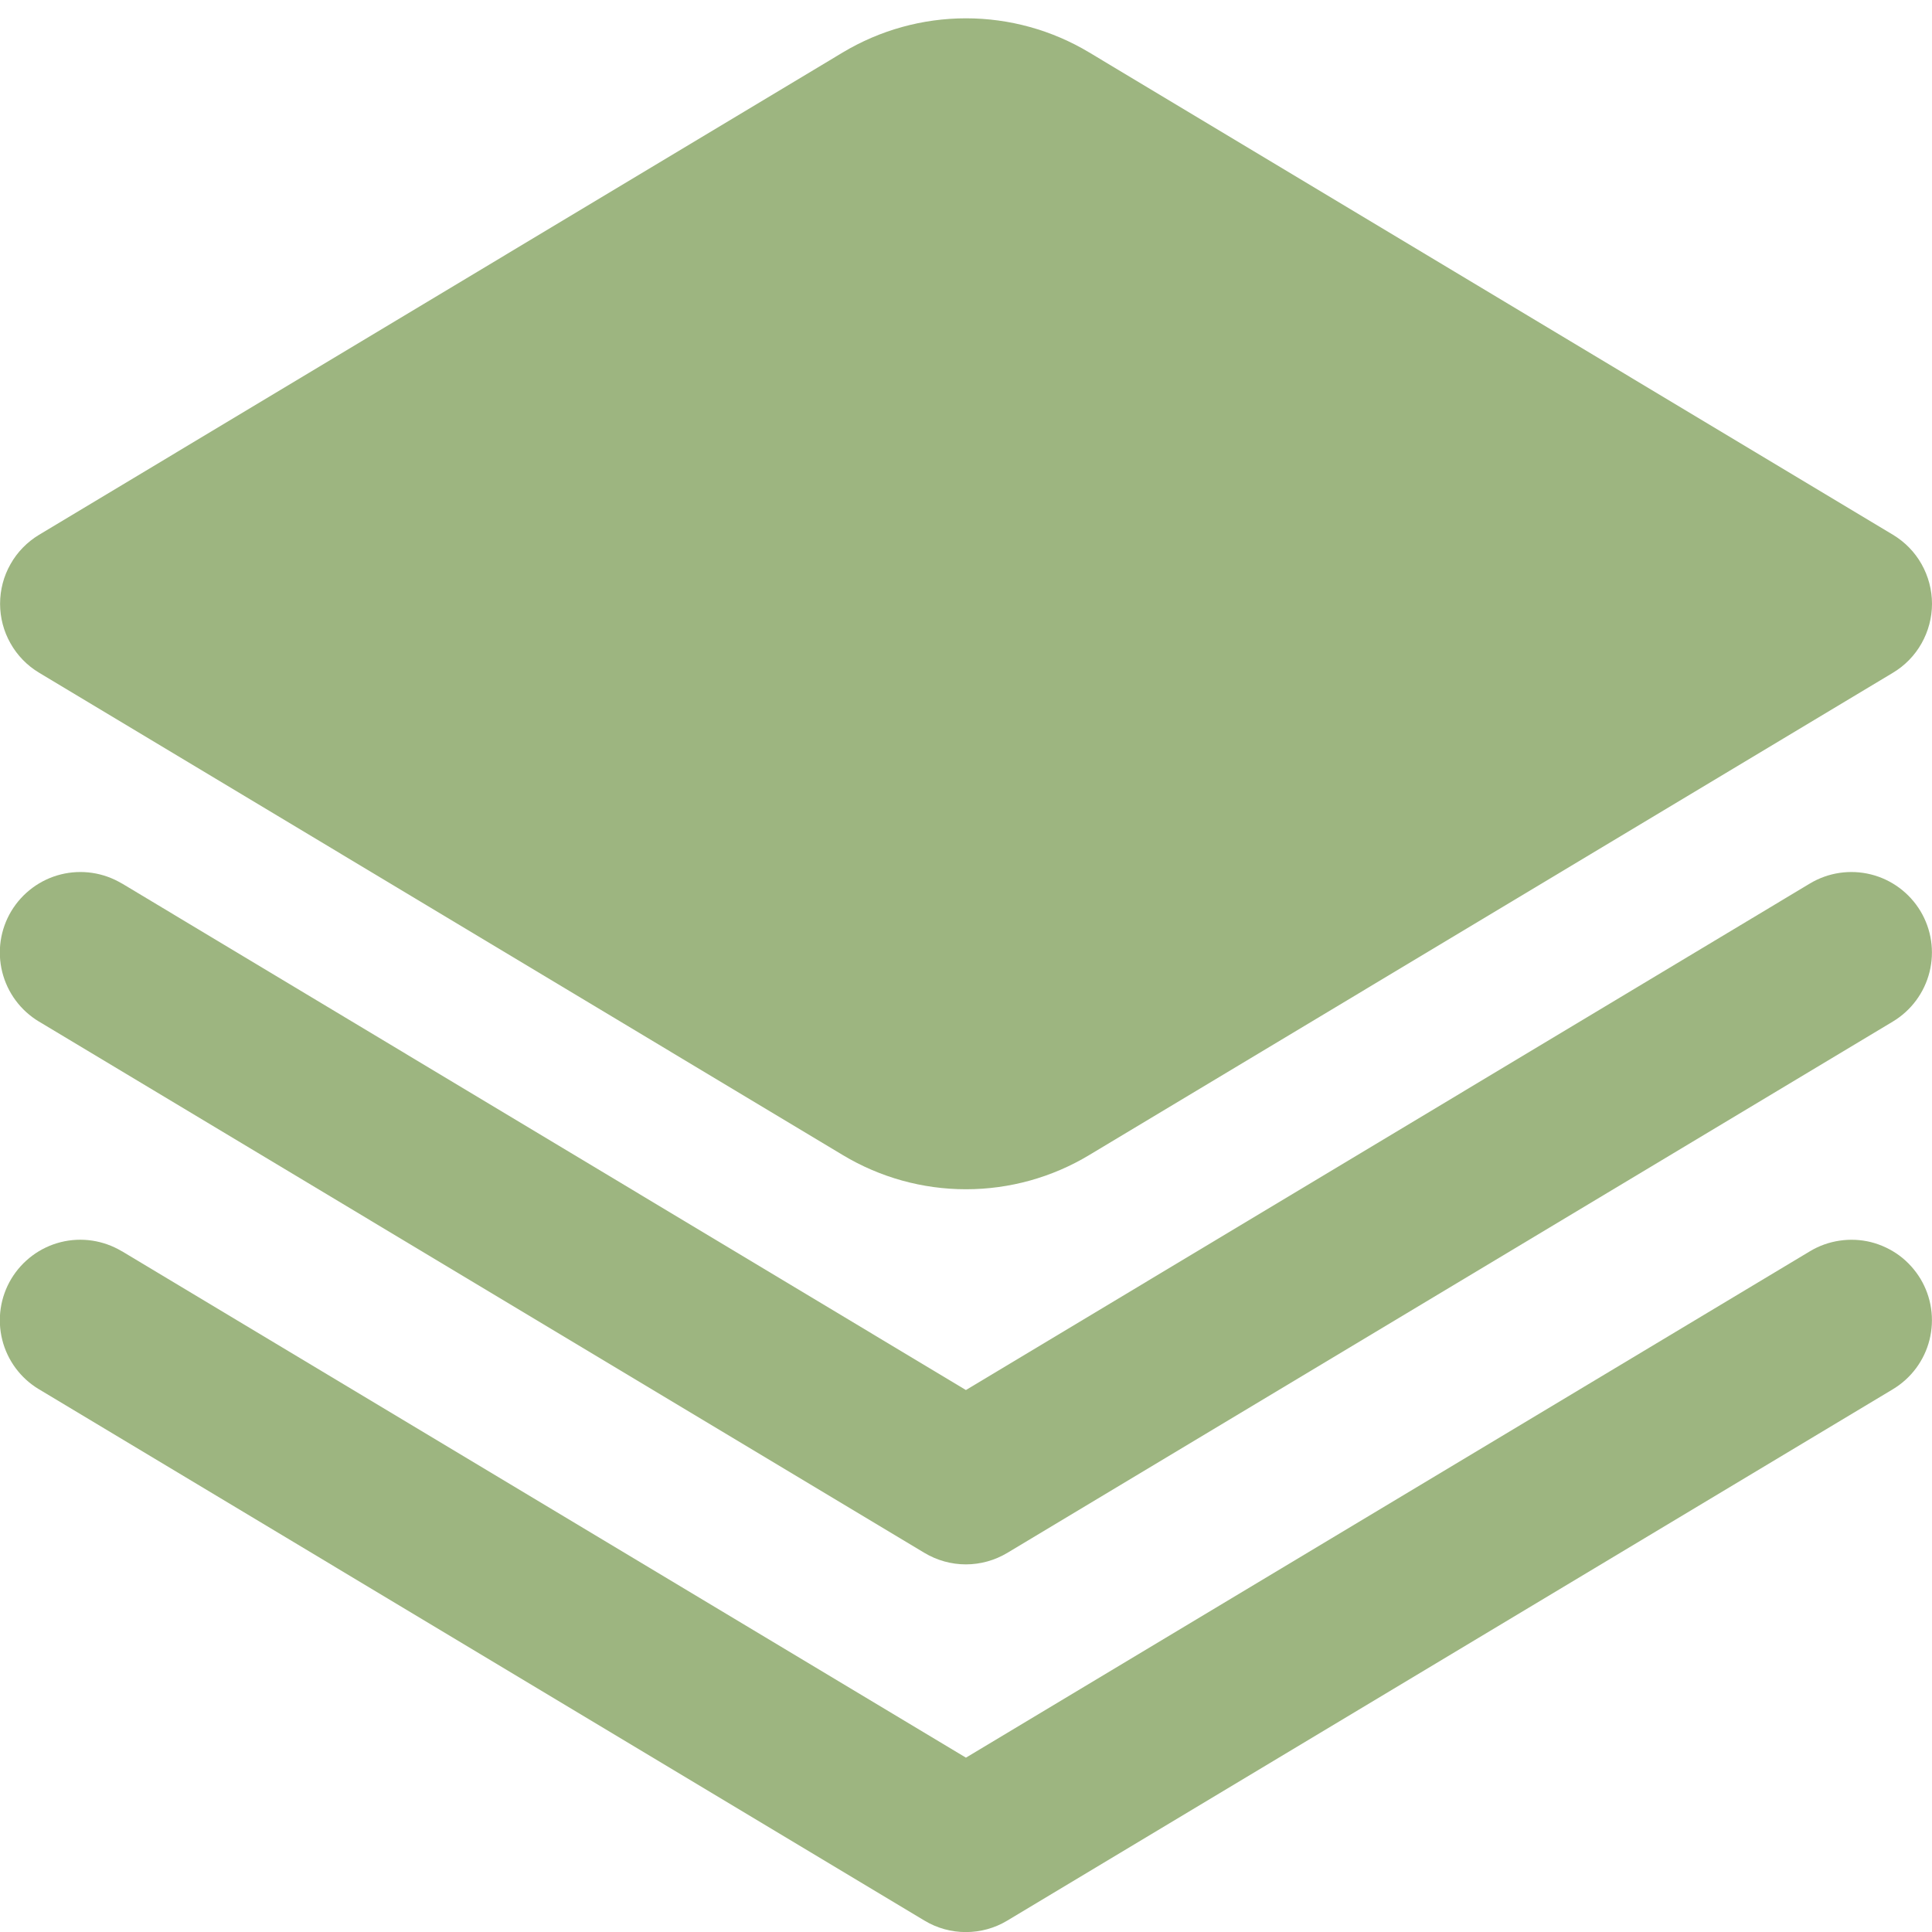
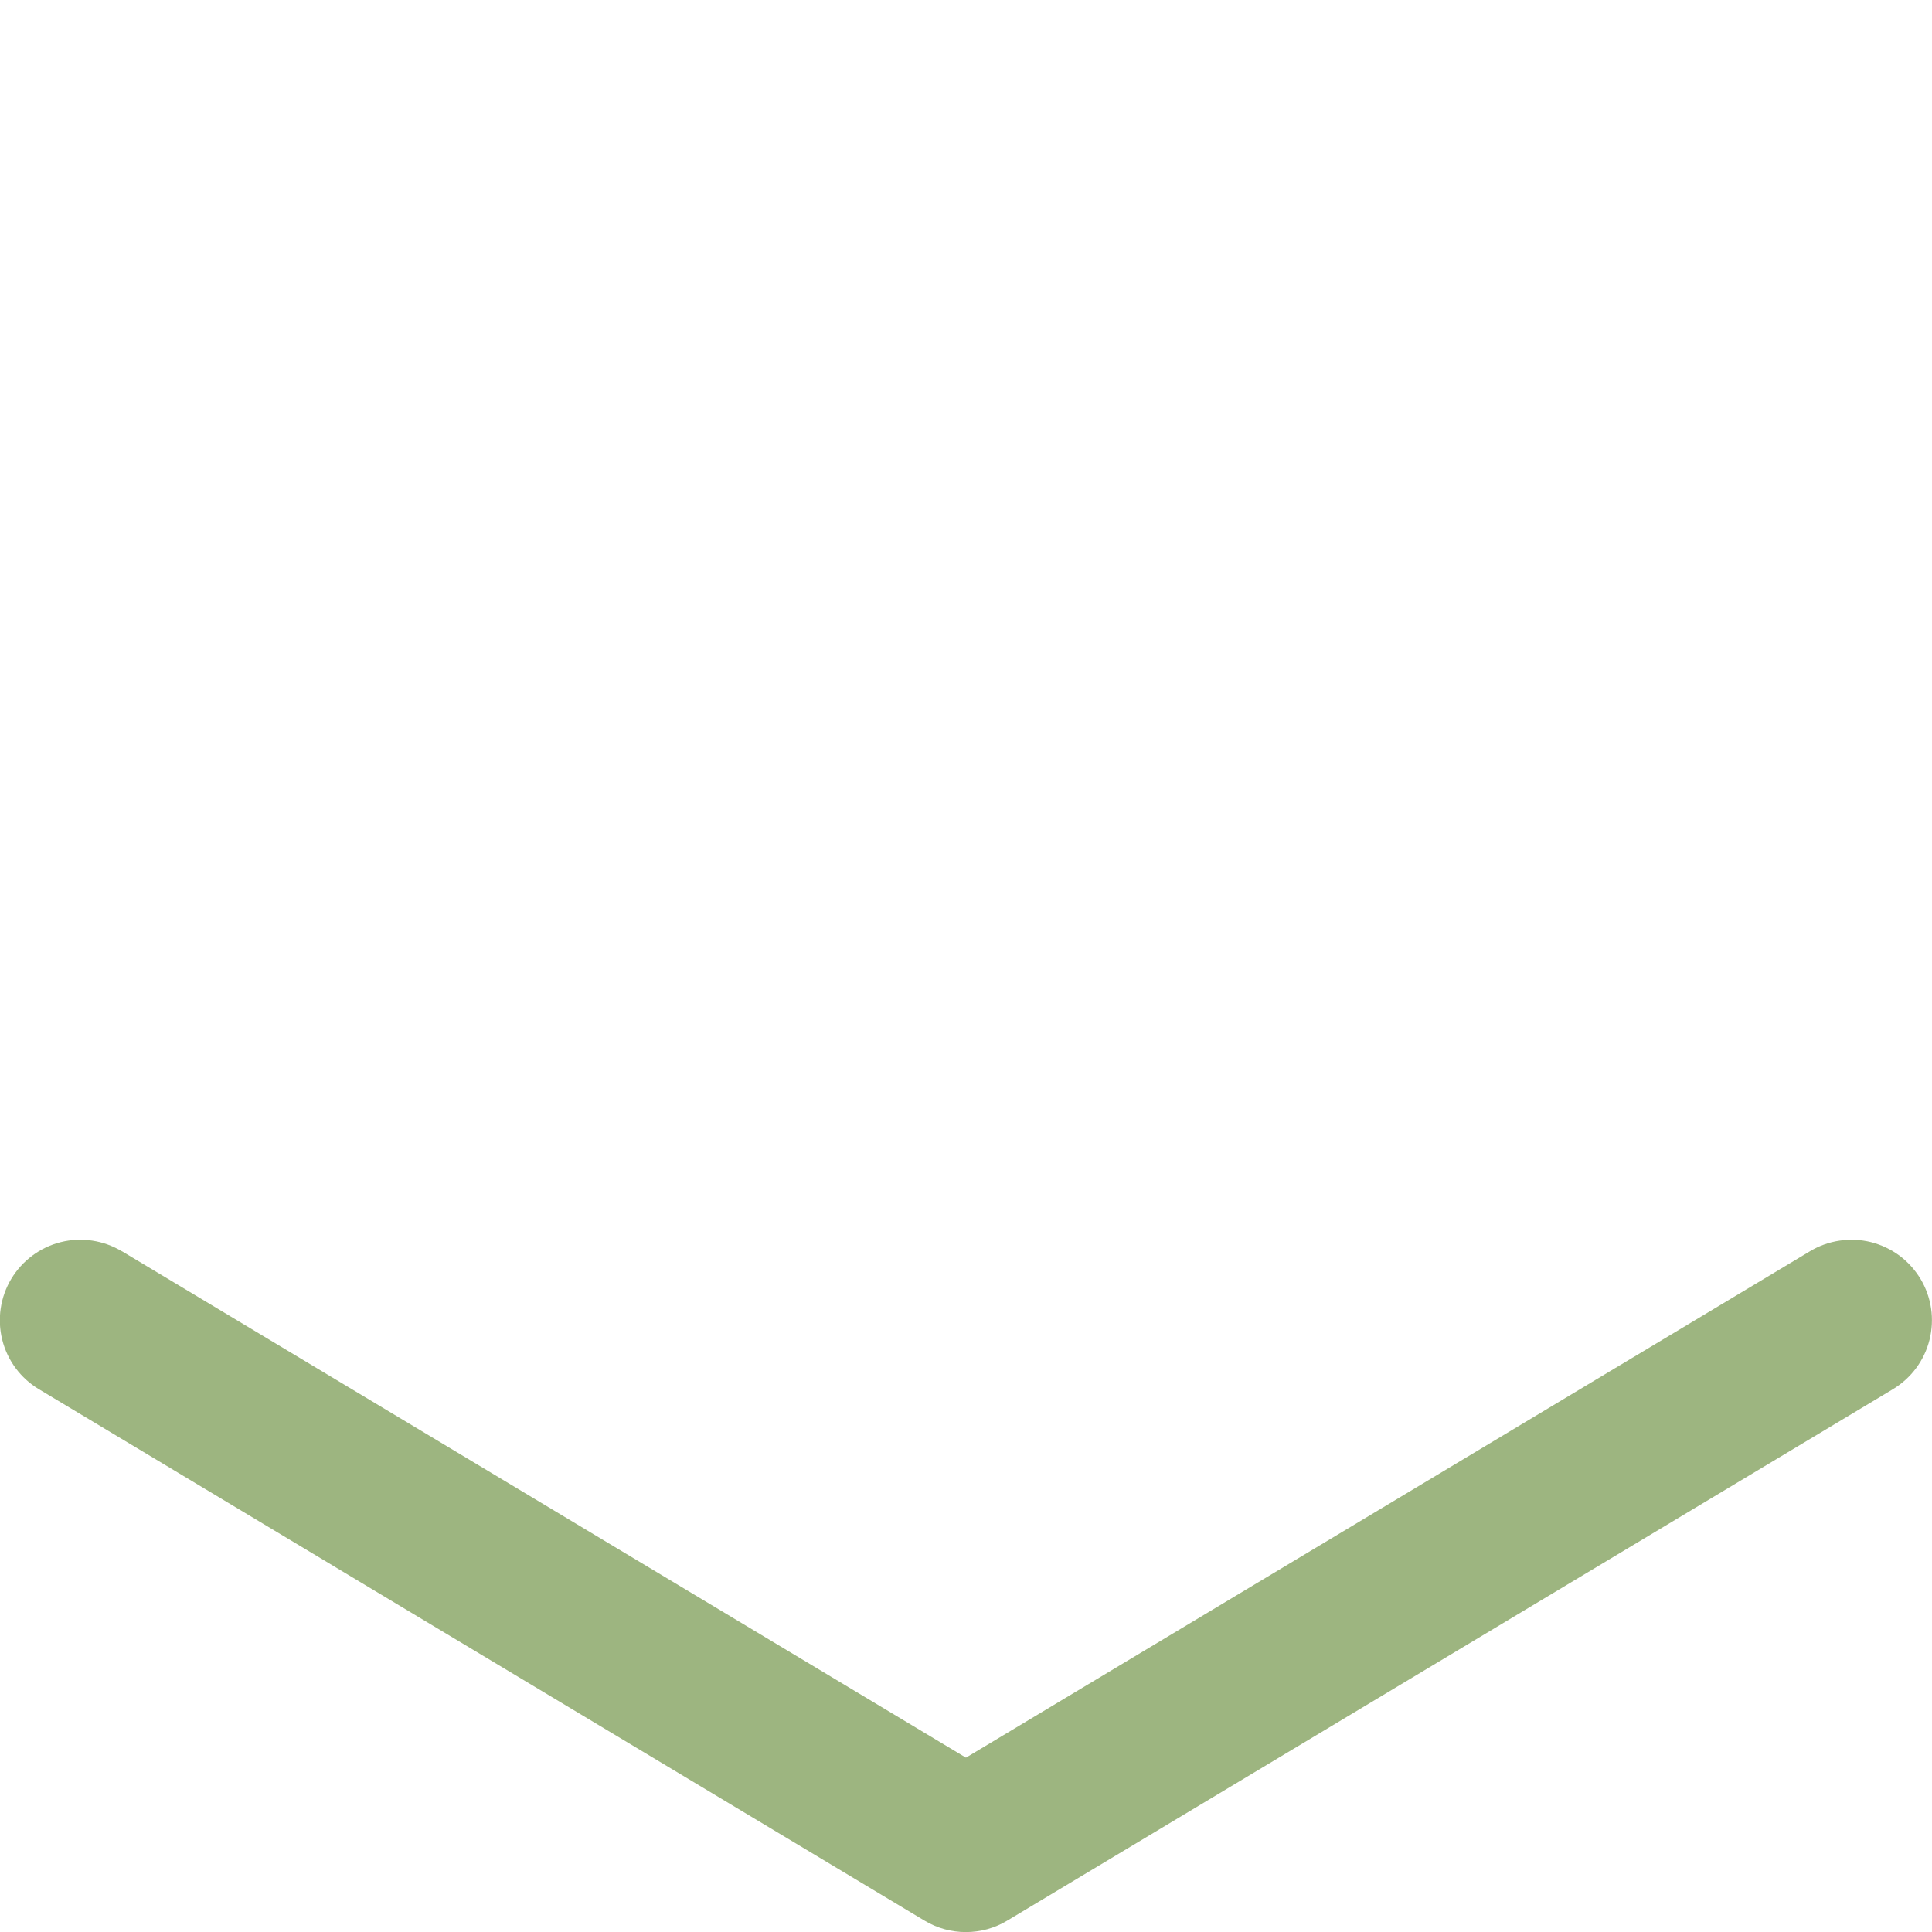
<svg xmlns="http://www.w3.org/2000/svg" width="25" height="25" viewBox="0 0 25 25" fill="none">
  <g clip-path="url(#clip0_332_47)">
-     <path d="M1.578 11.432L12.499 17.987L23.421 11.432C23.658 11.29 23.942 11.248 24.21 11.315C24.478 11.382 24.708 11.553 24.851 11.79C24.993 12.027 25.035 12.31 24.968 12.578C24.901 12.846 24.73 13.077 24.493 13.219L13.035 20.094C12.873 20.191 12.688 20.243 12.498 20.243C12.309 20.243 12.124 20.191 11.962 20.094L0.504 13.219C0.267 13.077 0.096 12.846 0.029 12.578C-0.038 12.31 0.004 12.027 0.146 11.79C0.289 11.553 0.519 11.382 0.787 11.315C1.055 11.248 1.339 11.29 1.576 11.432H1.578Z" fill="#9DB580" />
    <path d="M1.578 16.191L12.499 22.744L23.421 16.191C23.539 16.12 23.669 16.074 23.804 16.054C23.939 16.034 24.077 16.04 24.21 16.073C24.343 16.107 24.468 16.166 24.578 16.247C24.687 16.328 24.78 16.431 24.851 16.548C24.921 16.665 24.968 16.795 24.988 16.931C25.008 17.066 25.001 17.204 24.968 17.337C24.901 17.605 24.73 17.835 24.493 17.977L13.035 24.852C12.873 24.95 12.688 25.001 12.498 25.001C12.309 25.001 12.124 24.95 11.962 24.852L0.504 17.977C0.267 17.835 0.096 17.605 0.029 17.337C-0.038 17.069 0.004 16.785 0.146 16.548C0.289 16.311 0.519 16.14 0.787 16.073C1.055 16.006 1.339 16.049 1.576 16.191H1.578Z" fill="#9DB580" />
-     <path d="M24.495 8.705L14.095 14.946C13.614 15.236 13.062 15.389 12.5 15.389C11.938 15.389 11.387 15.236 10.905 14.946L0.506 8.705C0.352 8.613 0.224 8.482 0.136 8.325C0.047 8.169 0.001 7.992 0.001 7.813C0.001 7.633 0.047 7.456 0.136 7.3C0.224 7.143 0.352 7.013 0.506 6.92L10.905 0.679C11.387 0.39 11.938 0.237 12.5 0.237C13.062 0.237 13.614 0.39 14.095 0.679L24.495 6.92C24.649 7.013 24.777 7.143 24.865 7.3C24.953 7.456 25 7.633 25 7.813C25 7.992 24.953 8.169 24.865 8.325C24.777 8.482 24.649 8.613 24.495 8.705Z" fill="#9DB580" />
  </g>
  <defs>
    <clipPath id="clip0_332_47">
      <rect width="25" height="25" fill="white" transform="matrix(-1 0 0 1 25 0)" />
    </clipPath>
  </defs>
</svg>